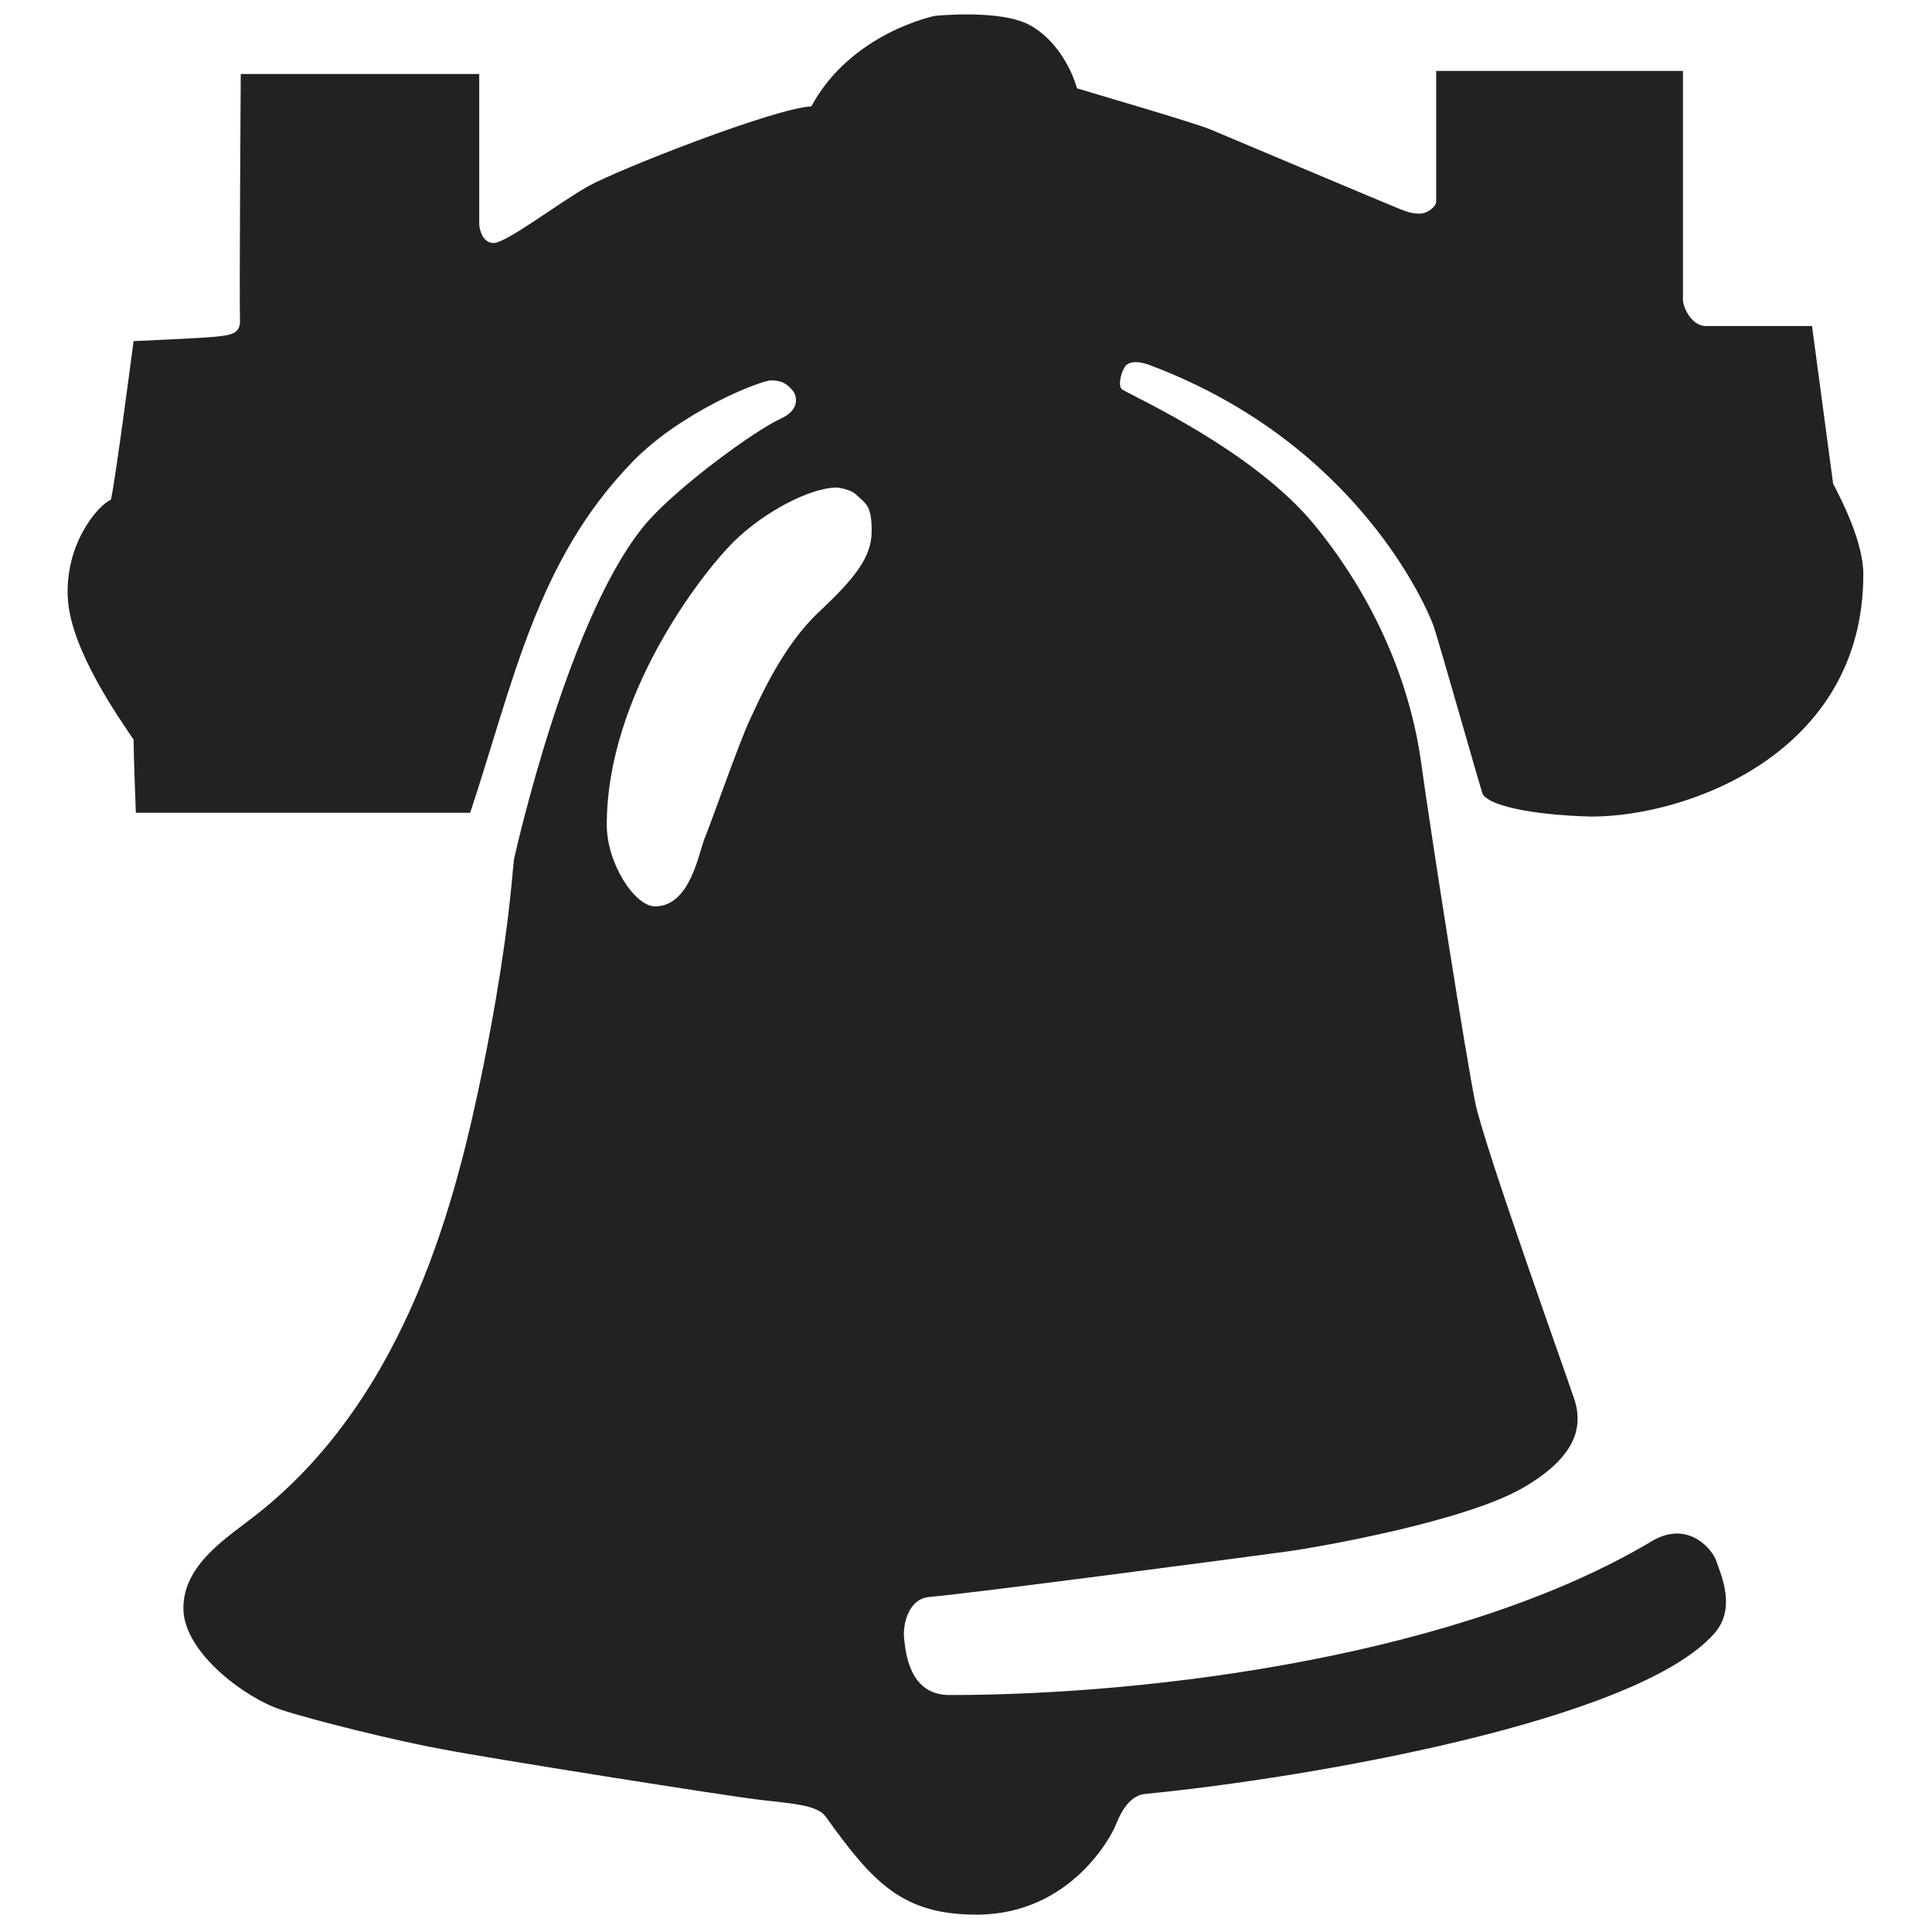
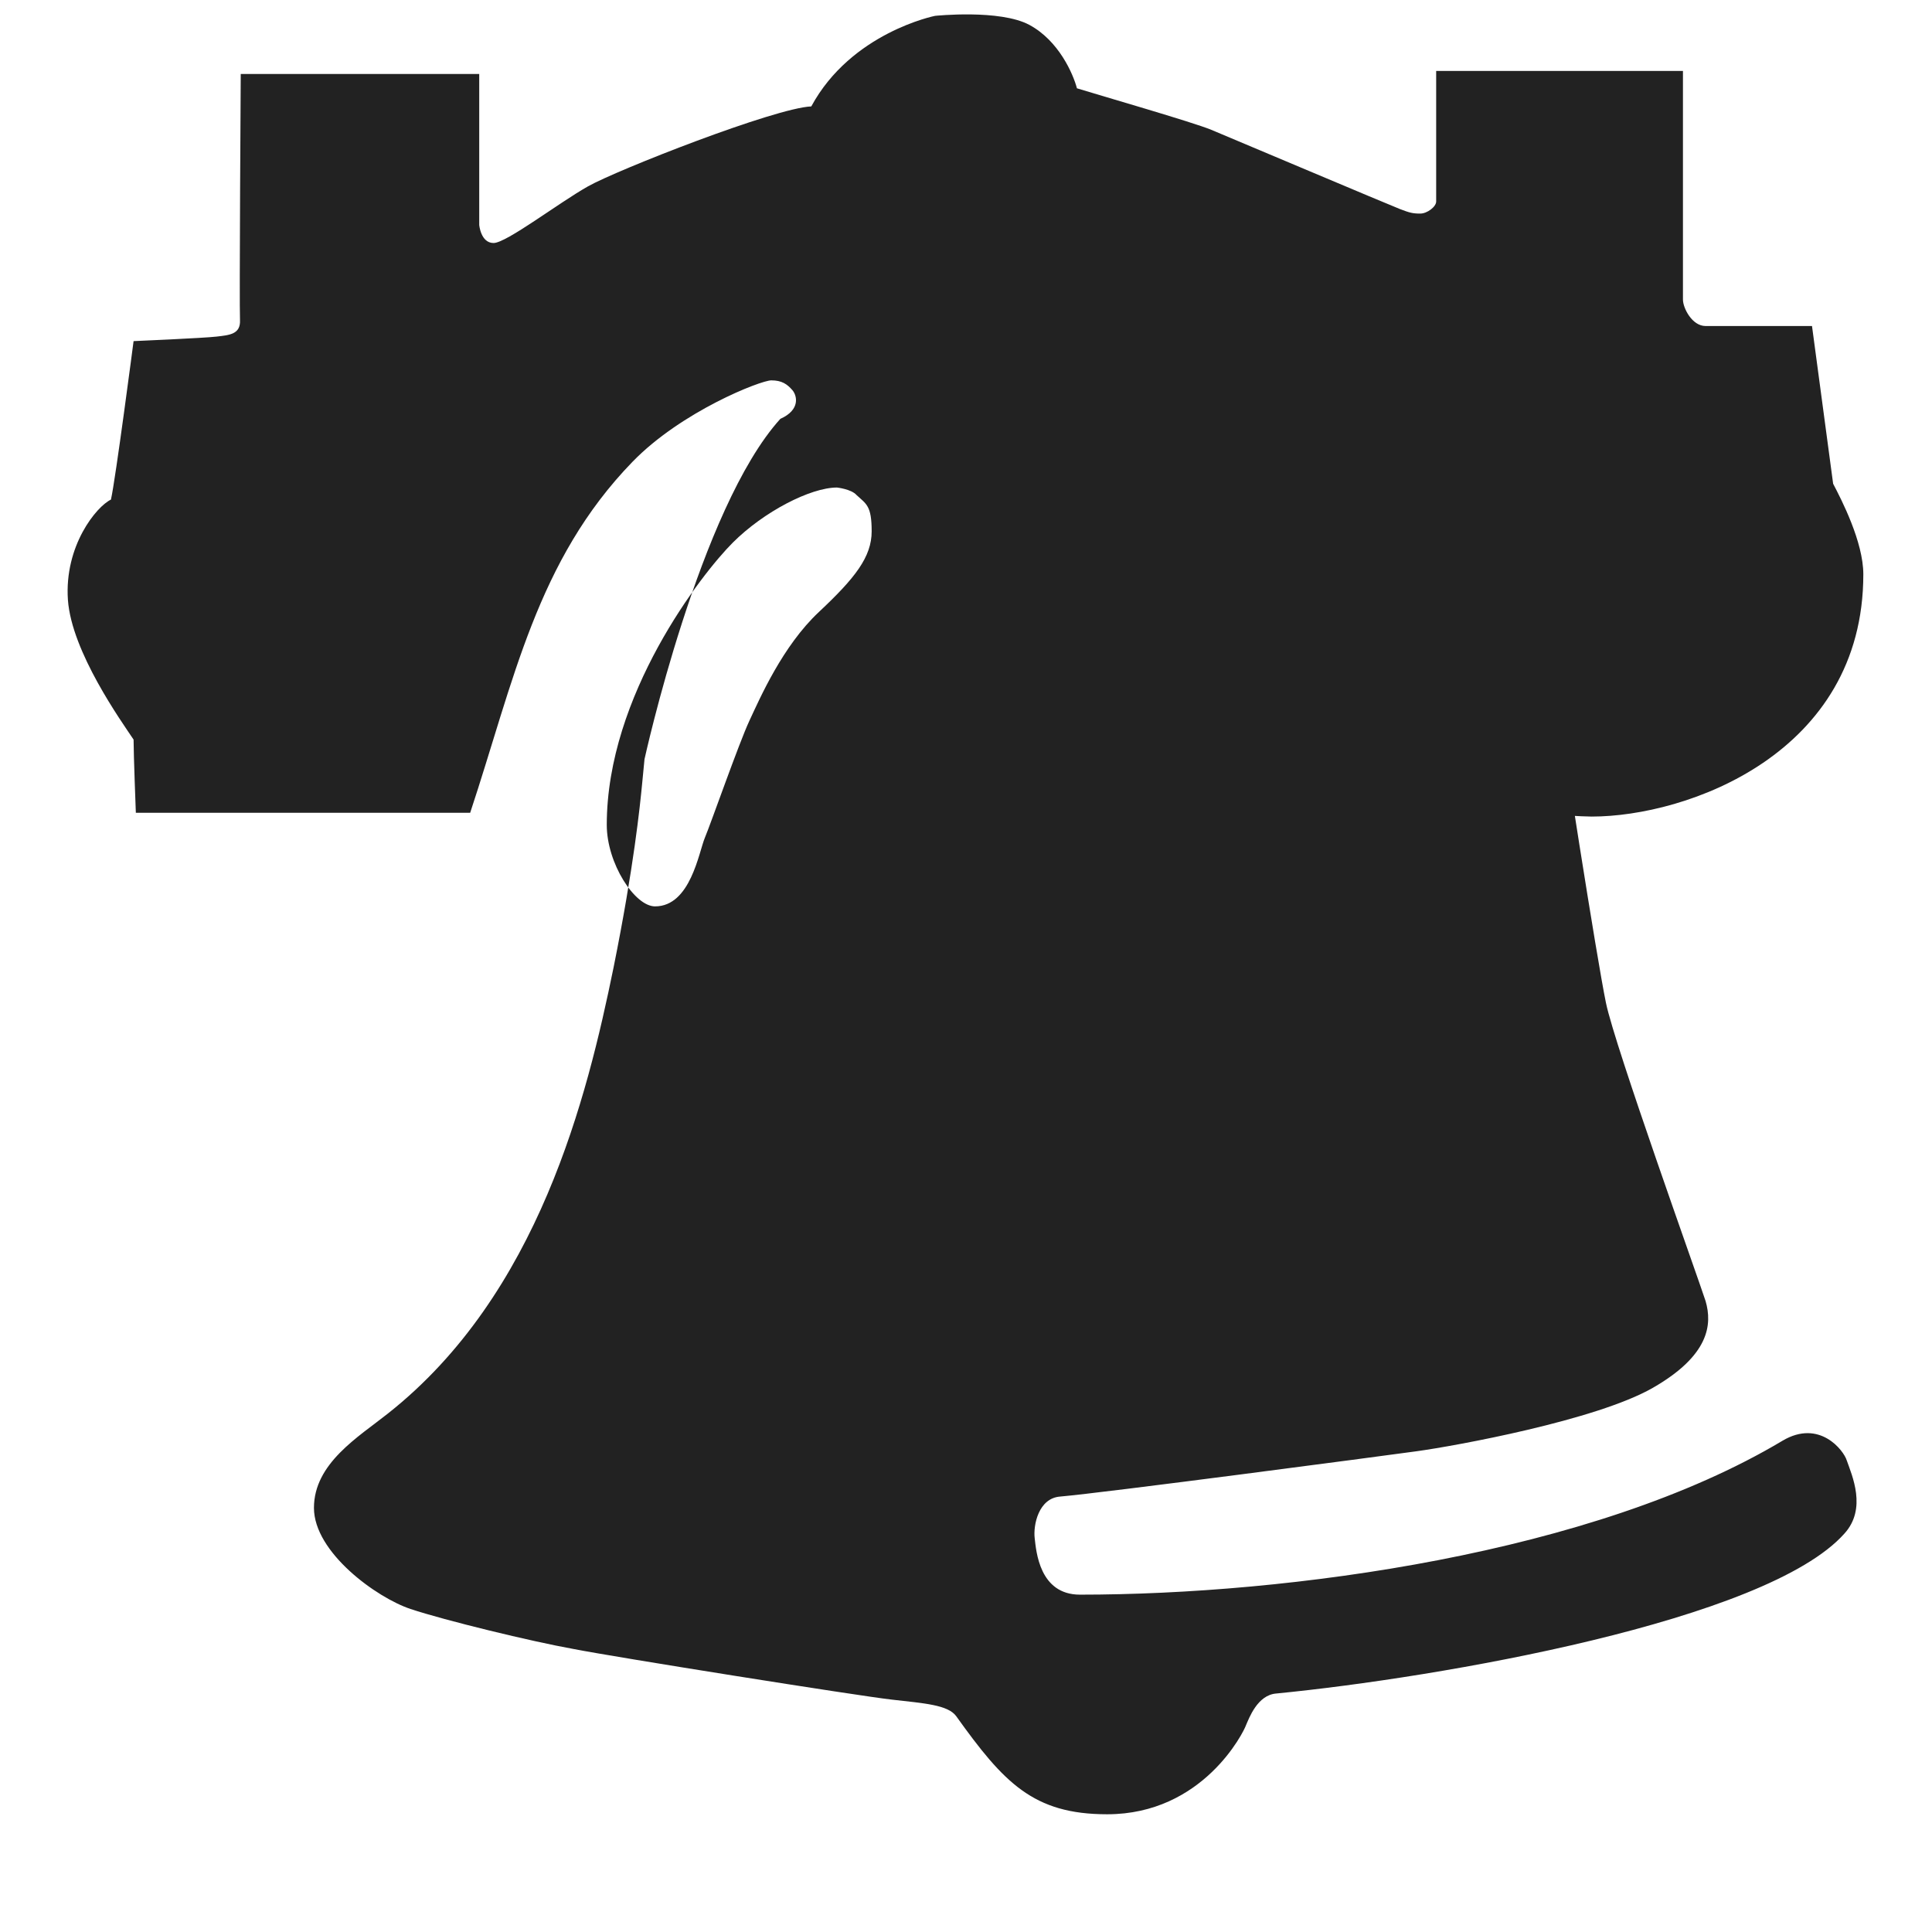
<svg xmlns="http://www.w3.org/2000/svg" version="1.1" id="Layer_1" x="0px" y="0px" viewBox="0 0 256 256" style="enable-background:new 0 0 256 256;" xml:space="preserve">
  <style type="text/css">
	.st0{fill:#222222;}
</style>
-   <path class="st0" d="M152.4,48.4c27.7,10.4,36.8,32.5,37.5,34.4c0.7,1.9,6.4,22.2,6.6,22.5c0.2,0.3,0.9,0.8,1.7,1.1  c4.3,1.7,12.7,1.8,12.7,1.8c12.6,0,36-8.3,36-32.1c0-4.3-2.9-9.9-4-12l-2.8-20.9c0,0-12.3,0-14.1,0s-3-2.4-3-3.5  c0-1.2,0-30.3,0-30.3h-32.7c0,0,0,16.6,0,17.3c0,0.7-1.2,1.6-2.1,1.6c-1,0-1.4-0.1-2.7-0.6s-22.6-9.5-25-10.5  c-2.4-1-14.9-4.6-17.8-5.5c-0.5-1.9-2.4-6.3-6.3-8.4s-12.5-1.2-12.5-1.2s-11.1,2.2-16.4,12c-4.8,0.2-25.7,8.4-29.6,10.6  s-10.8,7.5-12.5,7.5c-1.7,0-1.9-2.4-1.9-2.4v-20H31.9c0,0-0.2,30.7-0.1,32.6s-1.4,2-3.1,2.2c-1.7,0.2-11,0.6-11,0.6s-2.4,18.4-3,21  c-1.9,0.9-6.2,6.1-5.7,13.3c0.5,6.9,7.1,16.1,8.7,18.5c0,1.9,0.3,9.7,0.3,9.7s38,0,44.3,0c5.8-17.5,8.8-33.4,21.5-46.5  c6.5-6.7,17-10.8,18.4-10.8s2.1,0.5,2.8,1.3c0.6,0.7,1.1,2.6-1.6,3.8c-3.8,1.8-13.2,8.8-17.3,13.3c-10.7,11.8-18,45.1-18,45.1  s0,0-0.3,3.1c-0.3,3.1-1.1,11.1-3.8,24.5c-3.5,17.1-9.9,43.3-29.9,59.1c-3.9,3.1-9.8,6.6-9.8,12.5c0,5.9,8.3,11.9,12.8,13.4  c4.5,1.5,16,4.3,21.6,5.3c5.6,1.1,37.7,6.2,42.1,6.7c4.4,0.5,7.5,0.7,8.6,2.2c6.3,8.8,10.2,13,20,13c12.7,0,18.1-10.9,18.4-11.8  c0.4-0.9,1.5-4,4-4.2c21.5-2.1,65-9.6,75.3-21.2c3-3.3,1-7.7,0.3-9.7c-0.4-1.3-3.6-5.5-8.5-2.6c-25.1,15-65.5,20.4-93.1,20.4  c-5.4,0-5.8-5.8-6-7.5c-0.2-1.7,0.5-5.3,3.4-5.5c5.8-0.5,42.1-5.3,47.2-6c5.1-0.7,23.8-4.1,31.3-8.4c7.5-4.3,7.9-8.4,7-11.5  c-1-3.1-12-33.7-13.2-39.5c-1.2-5.8-5.8-35.1-7.2-45.2s-5.8-21.2-14-31.3s-24.5-17.3-25.6-18.1c-0.6-0.4-0.2-2.1,0.3-2.9  C149.3,48.1,150.3,47.6,152.4,48.4z M115.5,70.4c0,3.4-2.2,6.2-7,10.7c-4.8,4.5-7.8,11.4-9.2,14.4c-1.4,3-5.1,13.6-5.9,15.5  s-1.9,9.1-6.6,9.1c-2.7,0-6.4-5.7-6.4-10.8C80.4,92.1,93,76,97.1,71.9s10.3-7.3,13.8-7.3c0,0,1.9,0.2,2.6,1  C114.8,66.8,115.5,67,115.5,70.4z" />
+   <path class="st0" d="M152.4,48.4c27.7,10.4,36.8,32.5,37.5,34.4c0.7,1.9,6.4,22.2,6.6,22.5c0.2,0.3,0.9,0.8,1.7,1.1  c4.3,1.7,12.7,1.8,12.7,1.8c12.6,0,36-8.3,36-32.1c0-4.3-2.9-9.9-4-12l-2.8-20.9c0,0-12.3,0-14.1,0s-3-2.4-3-3.5  c0-1.2,0-30.3,0-30.3h-32.7c0,0,0,16.6,0,17.3c0,0.7-1.2,1.6-2.1,1.6c-1,0-1.4-0.1-2.7-0.6s-22.6-9.5-25-10.5  c-2.4-1-14.9-4.6-17.8-5.5c-0.5-1.9-2.4-6.3-6.3-8.4s-12.5-1.2-12.5-1.2s-11.1,2.2-16.4,12c-4.8,0.2-25.7,8.4-29.6,10.6  s-10.8,7.5-12.5,7.5c-1.7,0-1.9-2.4-1.9-2.4v-20H31.9c0,0-0.2,30.7-0.1,32.6s-1.4,2-3.1,2.2c-1.7,0.2-11,0.6-11,0.6s-2.4,18.4-3,21  c-1.9,0.9-6.2,6.1-5.7,13.3c0.5,6.9,7.1,16.1,8.7,18.5c0,1.9,0.3,9.7,0.3,9.7s38,0,44.3,0c5.8-17.5,8.8-33.4,21.5-46.5  c6.5-6.7,17-10.8,18.4-10.8s2.1,0.5,2.8,1.3c0.6,0.7,1.1,2.6-1.6,3.8c-10.7,11.8-18,45.1-18,45.1  s0,0-0.3,3.1c-0.3,3.1-1.1,11.1-3.8,24.5c-3.5,17.1-9.9,43.3-29.9,59.1c-3.9,3.1-9.8,6.6-9.8,12.5c0,5.9,8.3,11.9,12.8,13.4  c4.5,1.5,16,4.3,21.6,5.3c5.6,1.1,37.7,6.2,42.1,6.7c4.4,0.5,7.5,0.7,8.6,2.2c6.3,8.8,10.2,13,20,13c12.7,0,18.1-10.9,18.4-11.8  c0.4-0.9,1.5-4,4-4.2c21.5-2.1,65-9.6,75.3-21.2c3-3.3,1-7.7,0.3-9.7c-0.4-1.3-3.6-5.5-8.5-2.6c-25.1,15-65.5,20.4-93.1,20.4  c-5.4,0-5.8-5.8-6-7.5c-0.2-1.7,0.5-5.3,3.4-5.5c5.8-0.5,42.1-5.3,47.2-6c5.1-0.7,23.8-4.1,31.3-8.4c7.5-4.3,7.9-8.4,7-11.5  c-1-3.1-12-33.7-13.2-39.5c-1.2-5.8-5.8-35.1-7.2-45.2s-5.8-21.2-14-31.3s-24.5-17.3-25.6-18.1c-0.6-0.4-0.2-2.1,0.3-2.9  C149.3,48.1,150.3,47.6,152.4,48.4z M115.5,70.4c0,3.4-2.2,6.2-7,10.7c-4.8,4.5-7.8,11.4-9.2,14.4c-1.4,3-5.1,13.6-5.9,15.5  s-1.9,9.1-6.6,9.1c-2.7,0-6.4-5.7-6.4-10.8C80.4,92.1,93,76,97.1,71.9s10.3-7.3,13.8-7.3c0,0,1.9,0.2,2.6,1  C114.8,66.8,115.5,67,115.5,70.4z" />
</svg>